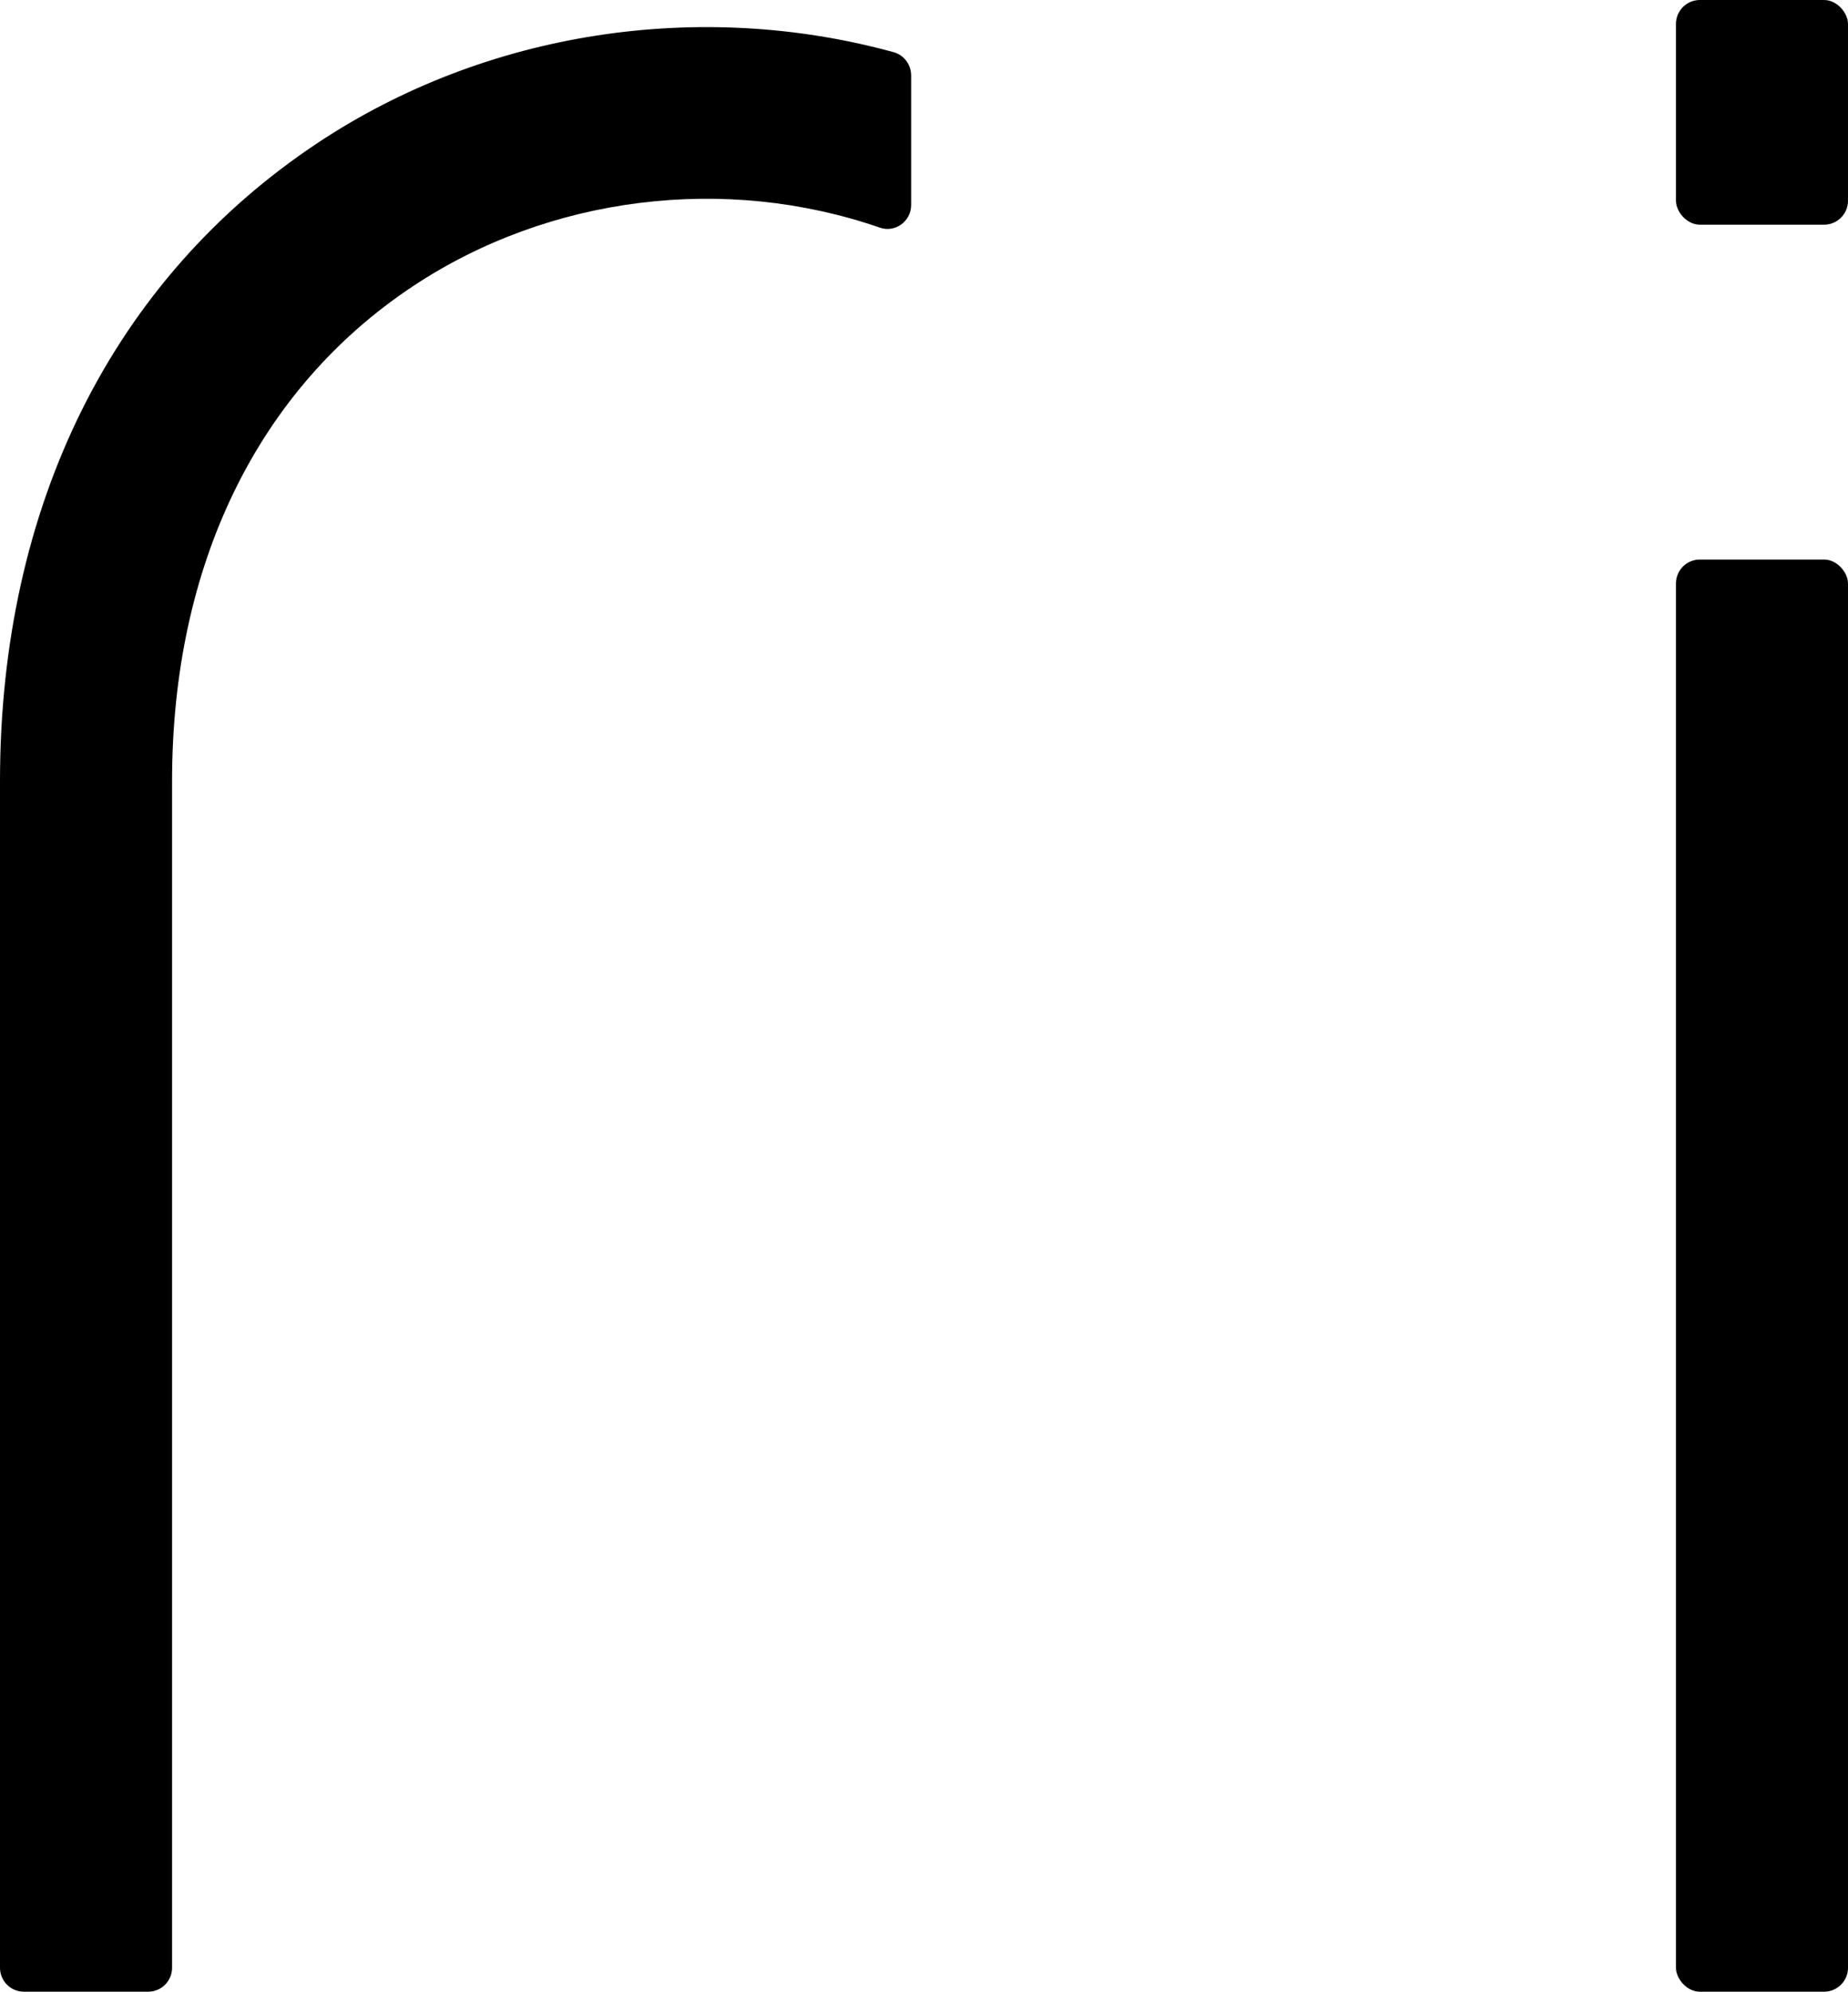
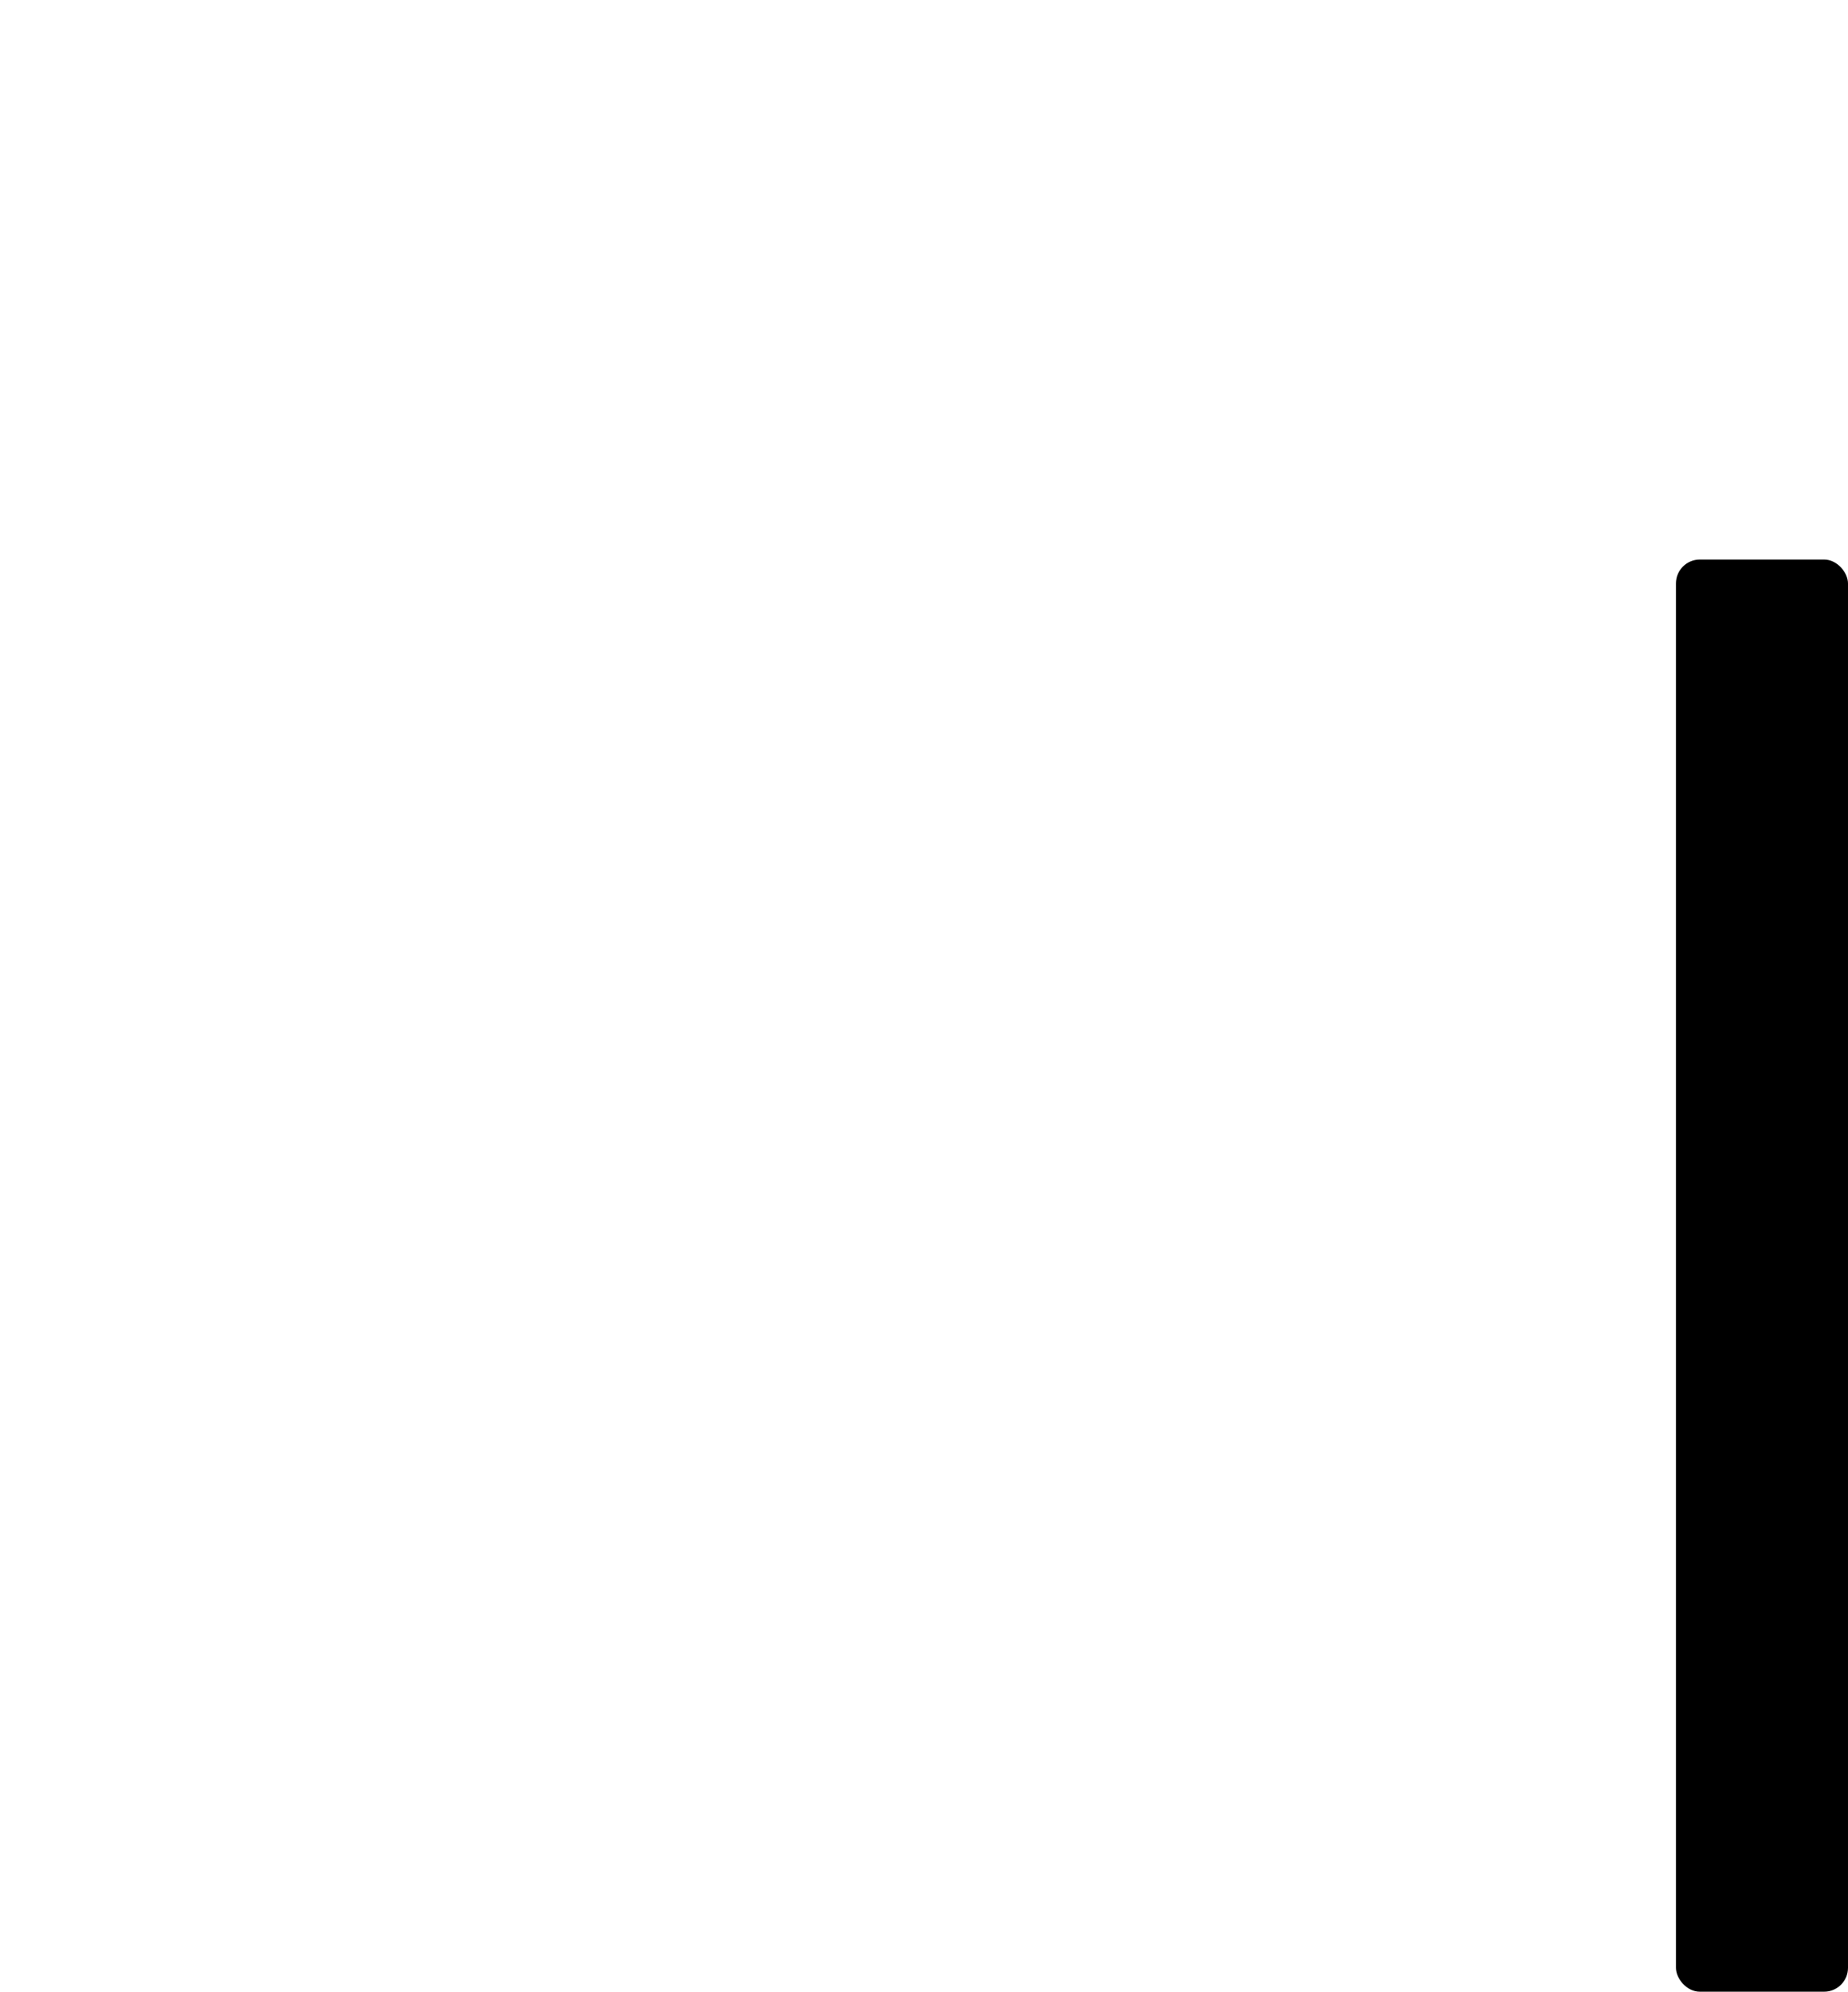
<svg xmlns="http://www.w3.org/2000/svg" id="a" viewBox="0 0 90 96.97">
  <defs>
    <style>.b{stroke-width:0px;}</style>
  </defs>
  <rect class="b" x="81.621" y="27.242" width="8.379" height="69.728" rx="1.164" ry="1.164" />
-   <rect class="b" x="81.621" width="8.379" height="10.939" rx="1.164" ry="1.164" />
-   <path class="b" d="M15.475,6.956C5.496,13.579,0,24.616,0,38.035v57.771c0,.643.521,1.164,1.164,1.164h6.052c.643,0,1.164-.521,1.164-1.164v-57.771c0-10.52,4.166-19.078,11.729-24.098,6.649-4.413,15.224-5.457,22.744-2.853.747.259,1.521-.312,1.521-1.102V3.673c0-.523-.347-.993-.852-1.132C34.087-.051,23.679,1.51,15.475,6.956Z" />
</svg>